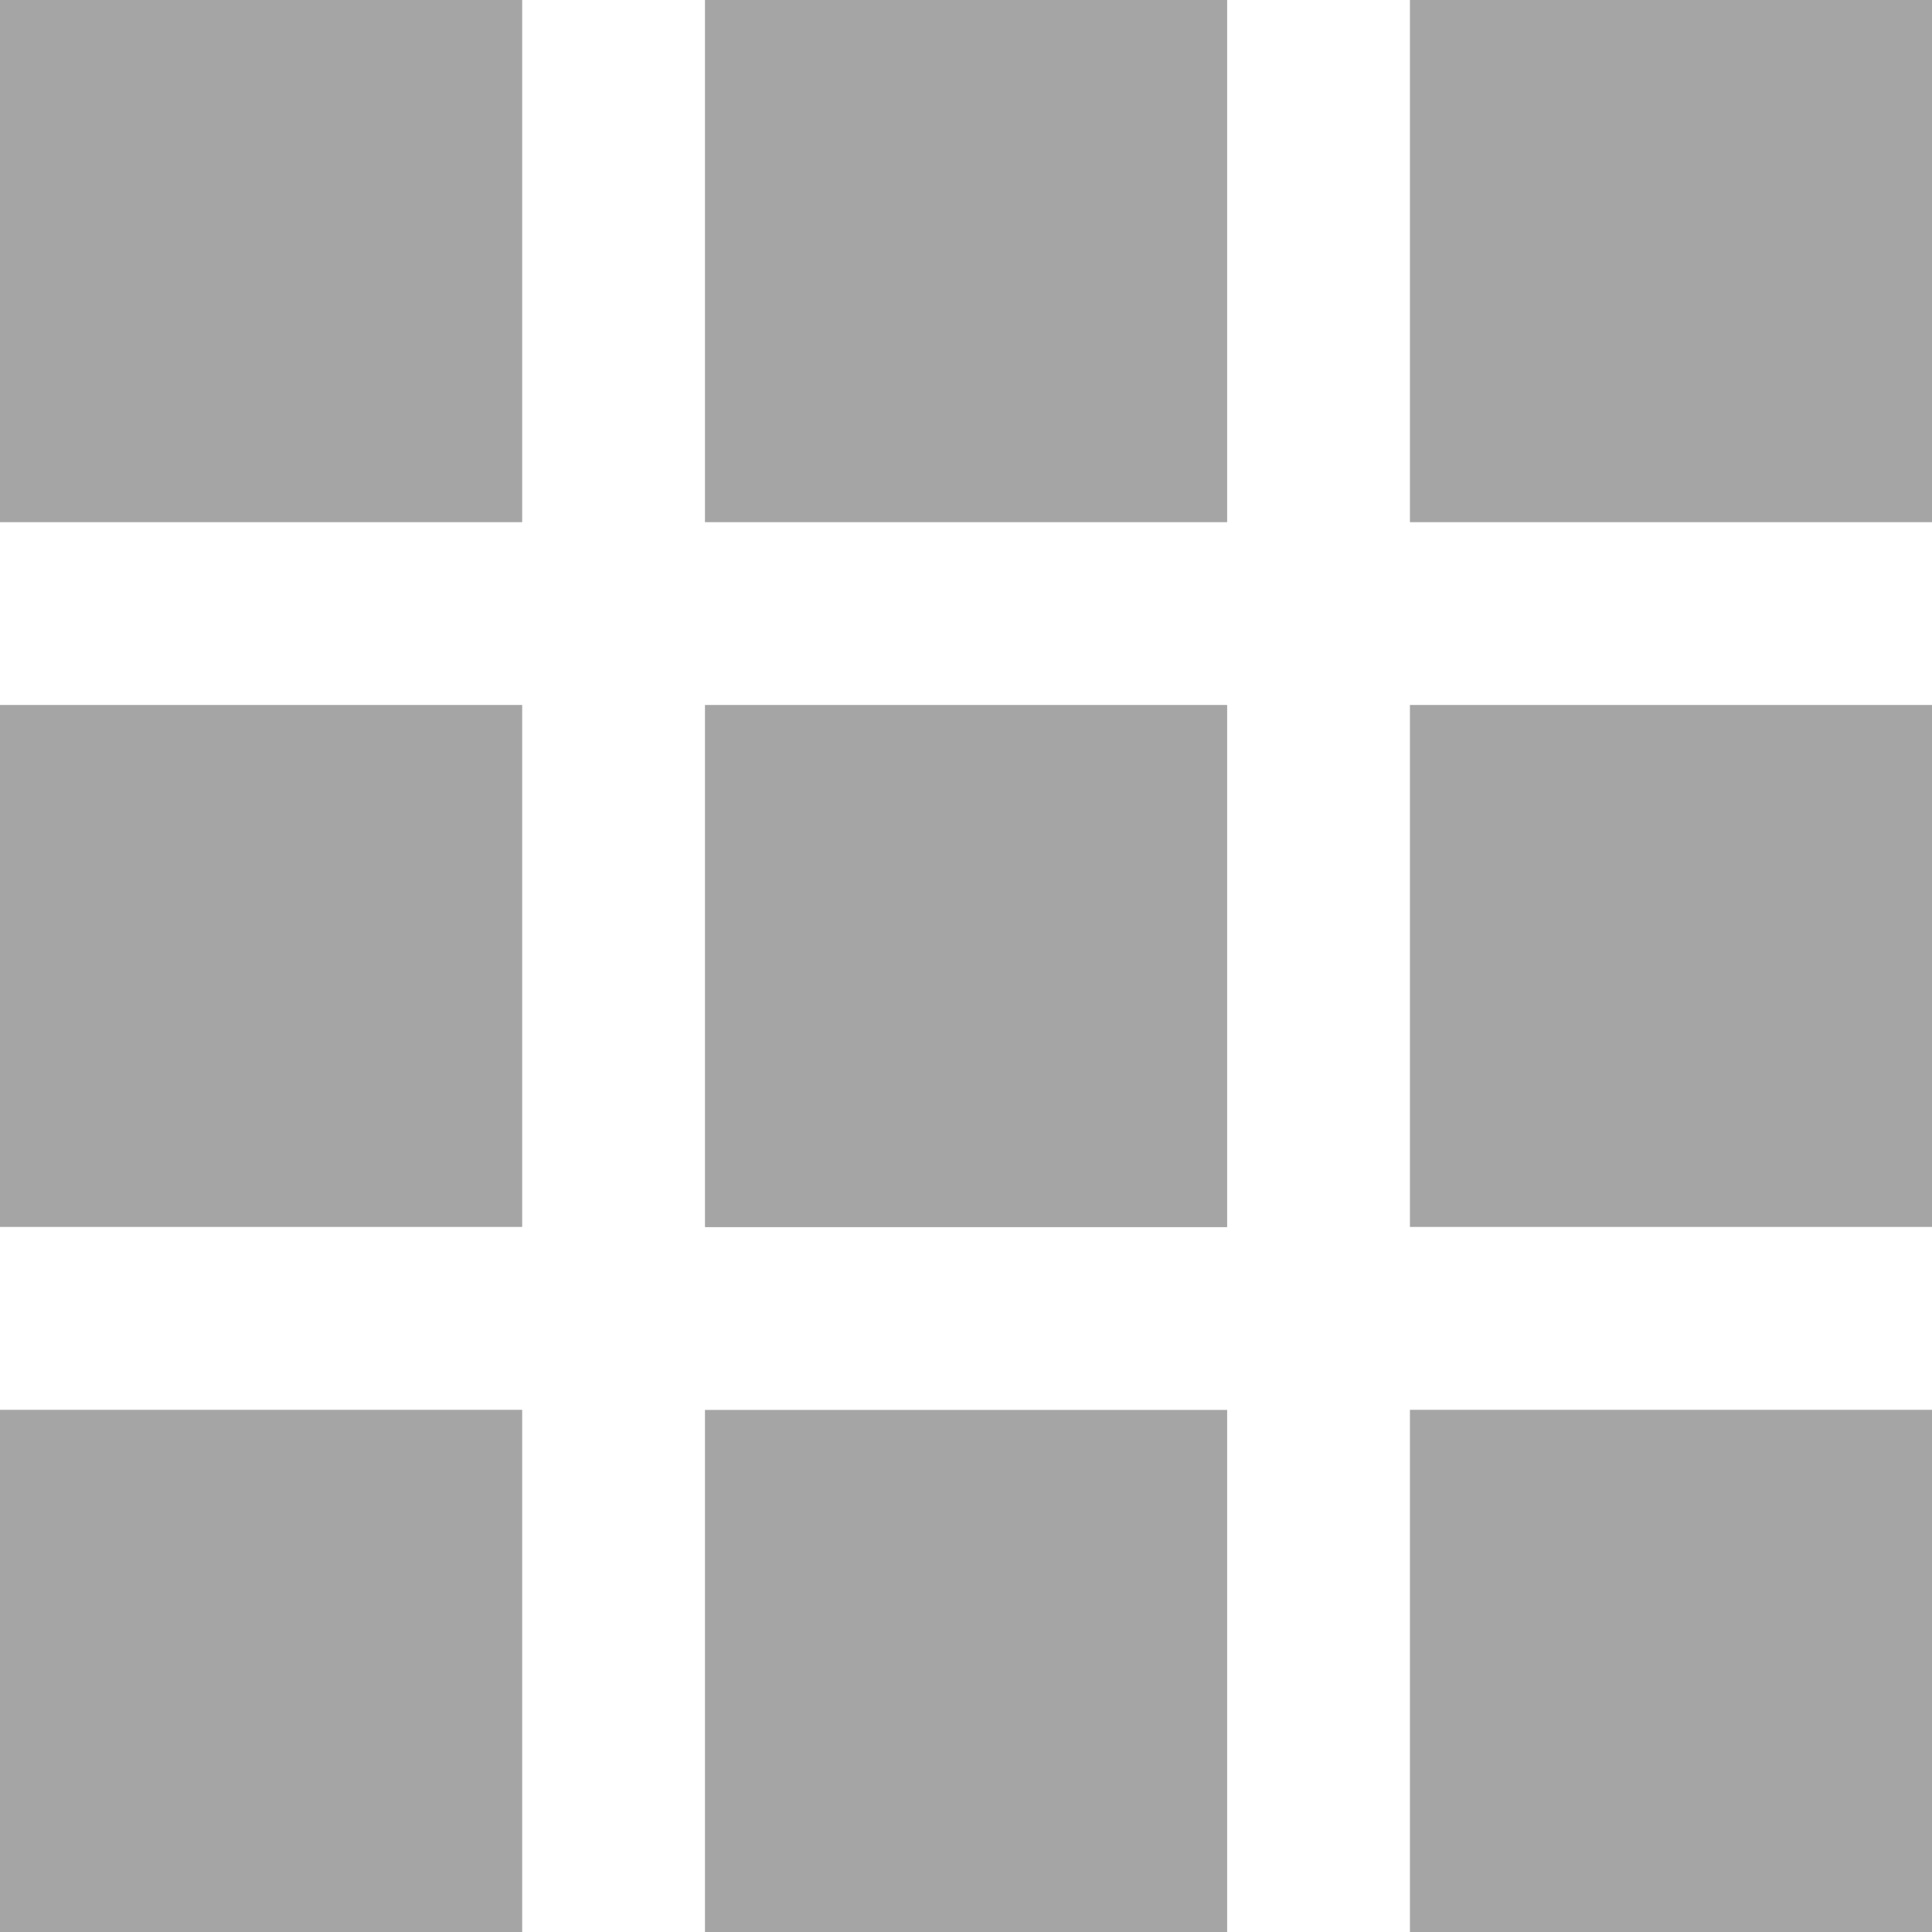
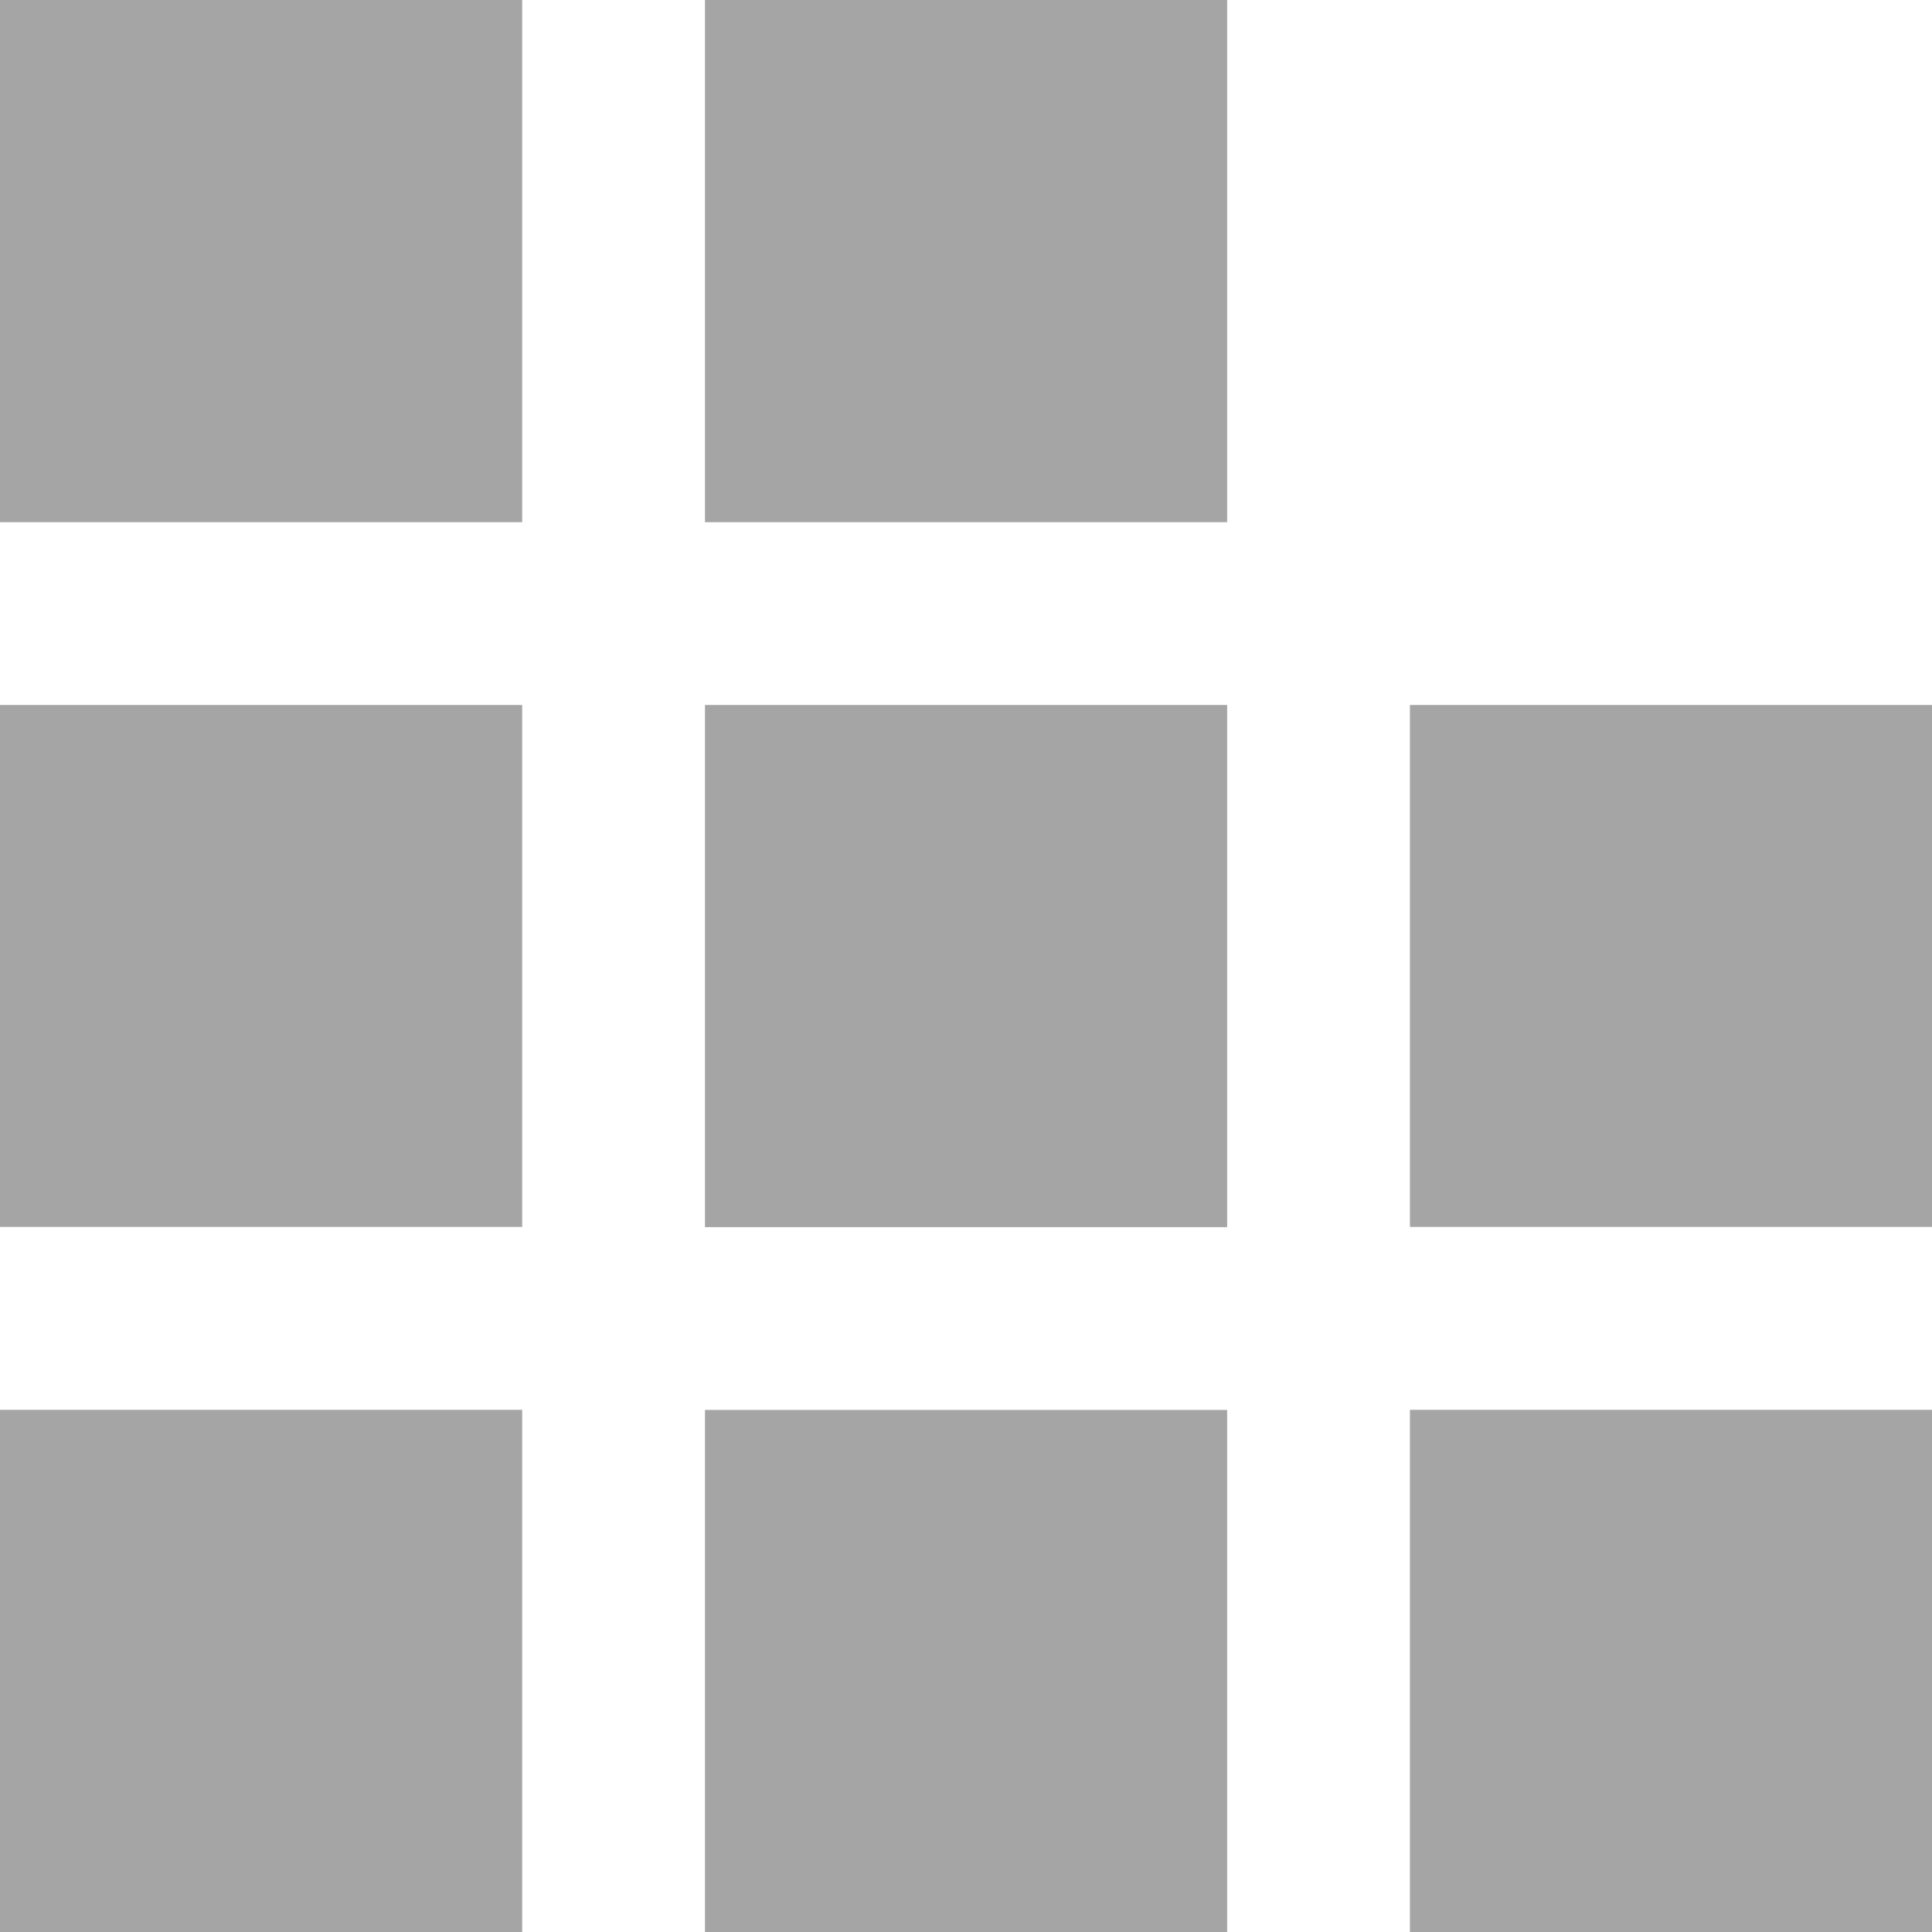
<svg xmlns="http://www.w3.org/2000/svg" version="1.1" id="Layer_1" x="0px" y="0px" width="18px" height="18px" viewBox="0 0 18 18" enable-background="new 0 0 18 18" xml:space="preserve">
  <rect x="6.568" y="6.568" fill="#A5A5A5" width="4.865" height="4.865" />
  <rect x="6.568" fill="#A5A5A5" width="4.865" height="4.865" />
-   <rect x="13.136" fill="#A5A5A5" width="4.864" height="4.865" />
  <rect x="13.136" y="13.135" fill="#A5A5A5" width="4.864" height="4.865" />
  <rect fill="#A5A5A5" width="4.865" height="4.865" />
  <rect y="13.135" fill="#A5A5A5" width="4.865" height="4.865" />
  <rect x="6.568" y="13.136" fill="#A5A5A5" width="4.865" height="4.864" />
  <rect x="13.136" y="6.568" fill="#A5A5A5" width="4.864" height="4.863" />
  <rect y="6.568" fill="#A5A5A5" width="4.865" height="4.863" />
</svg>